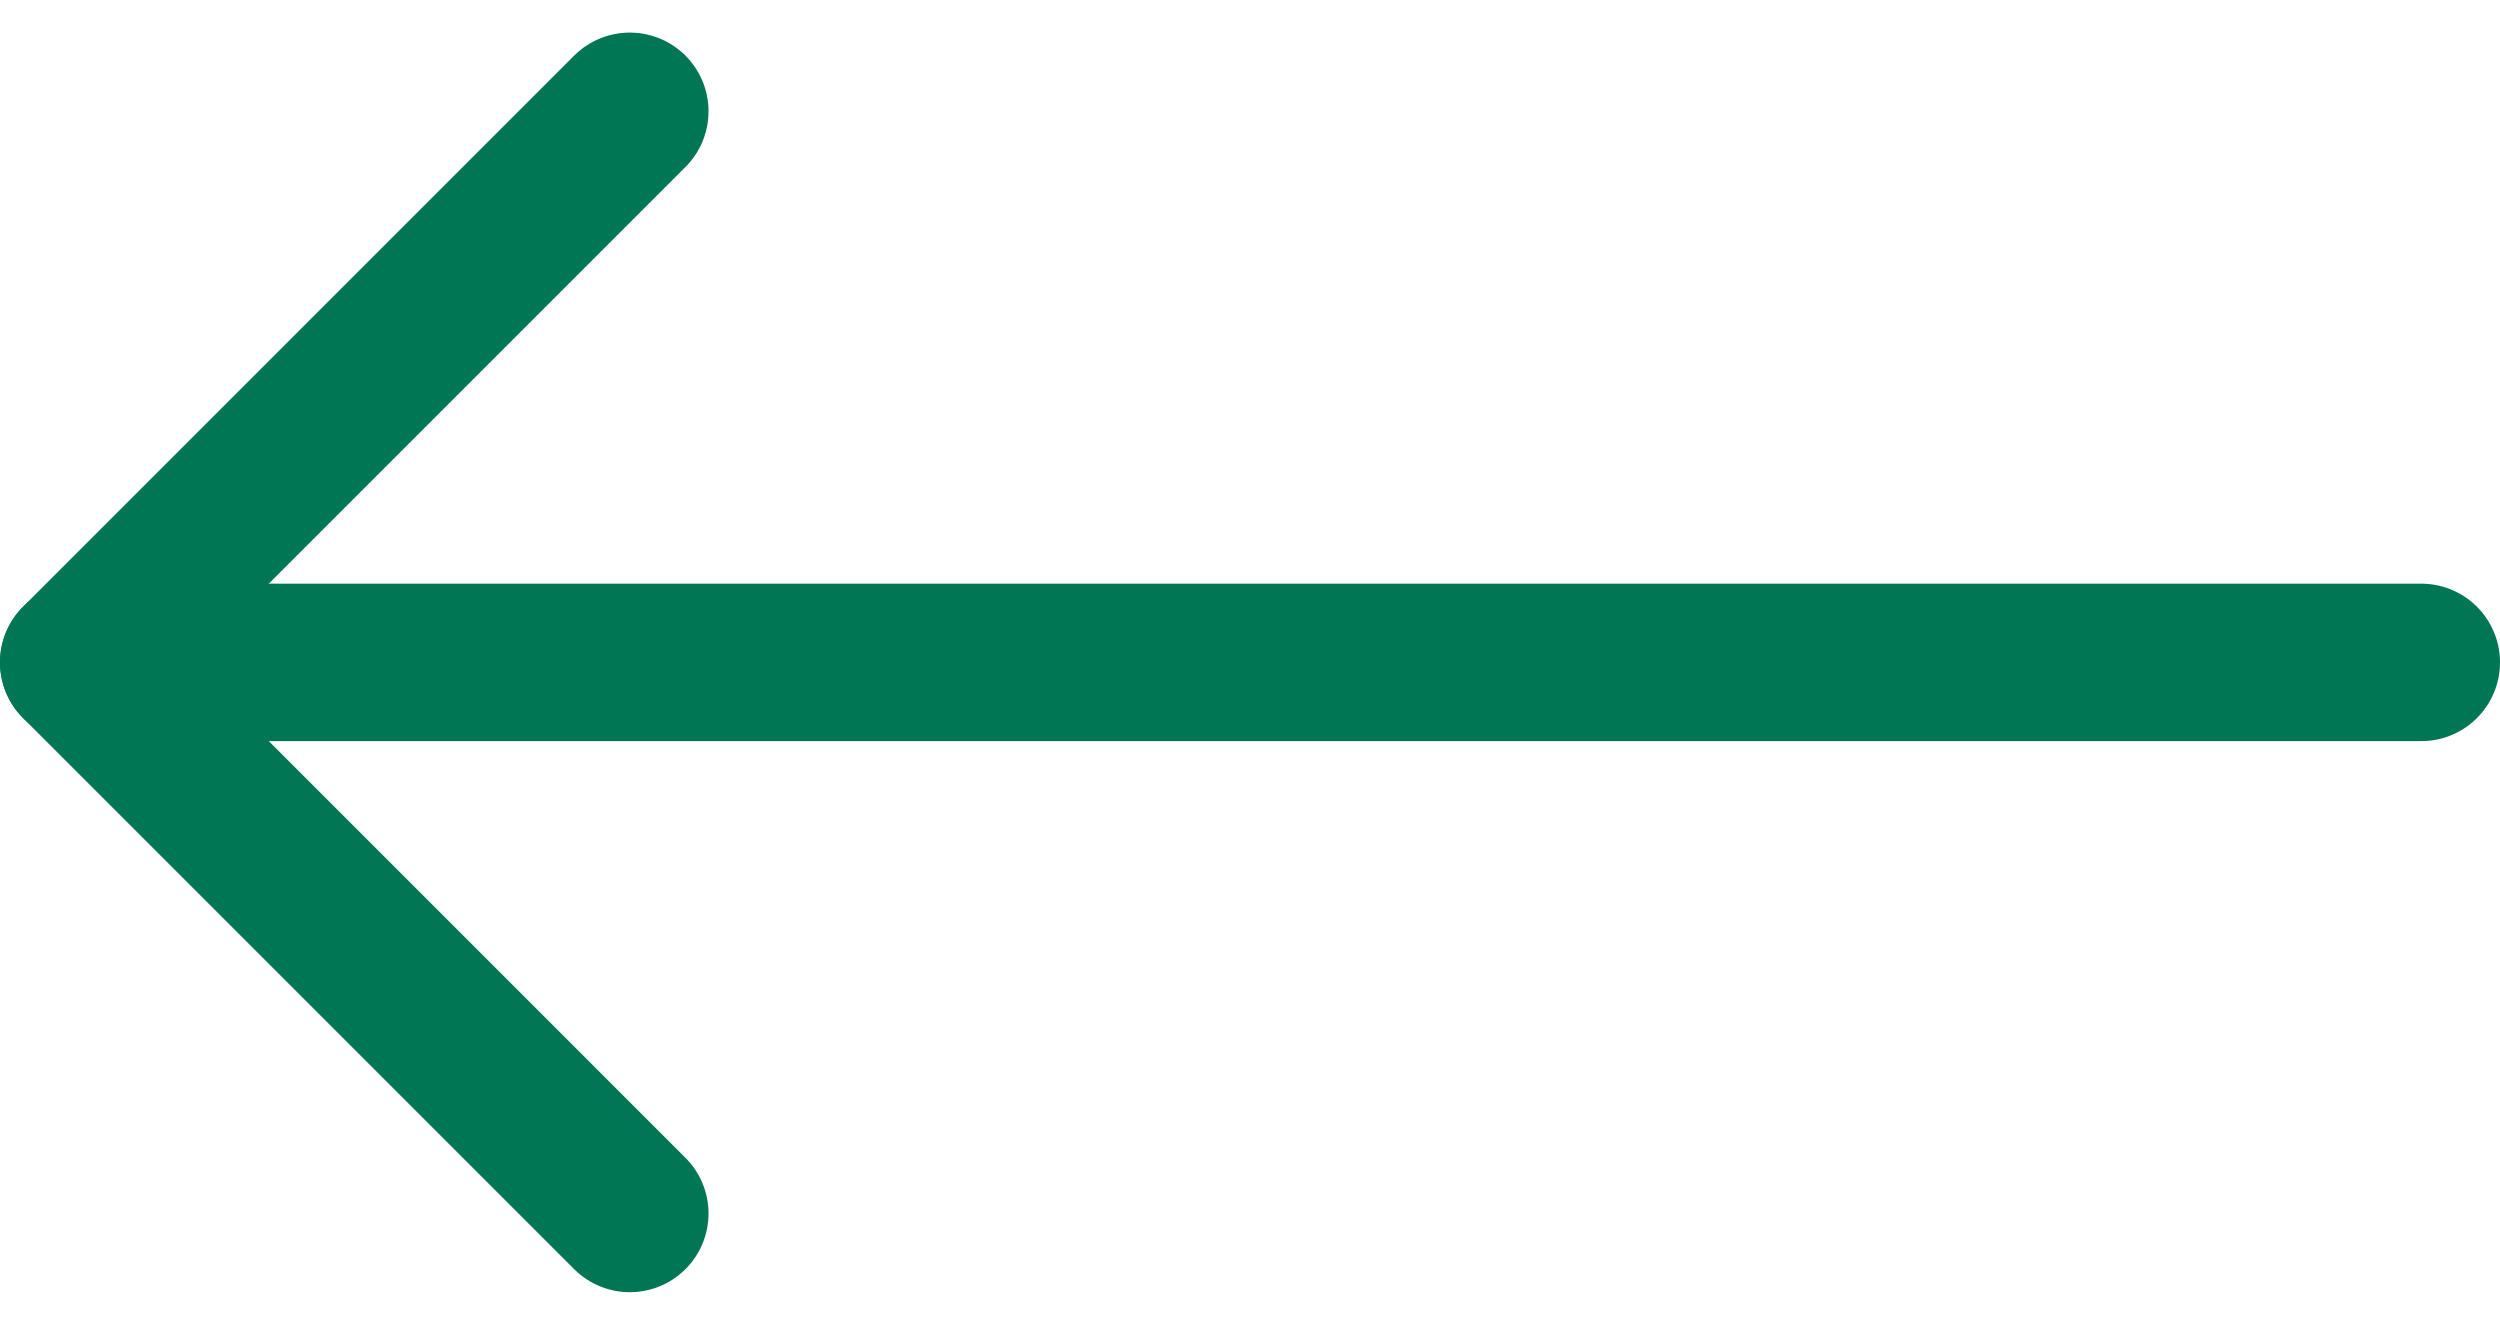
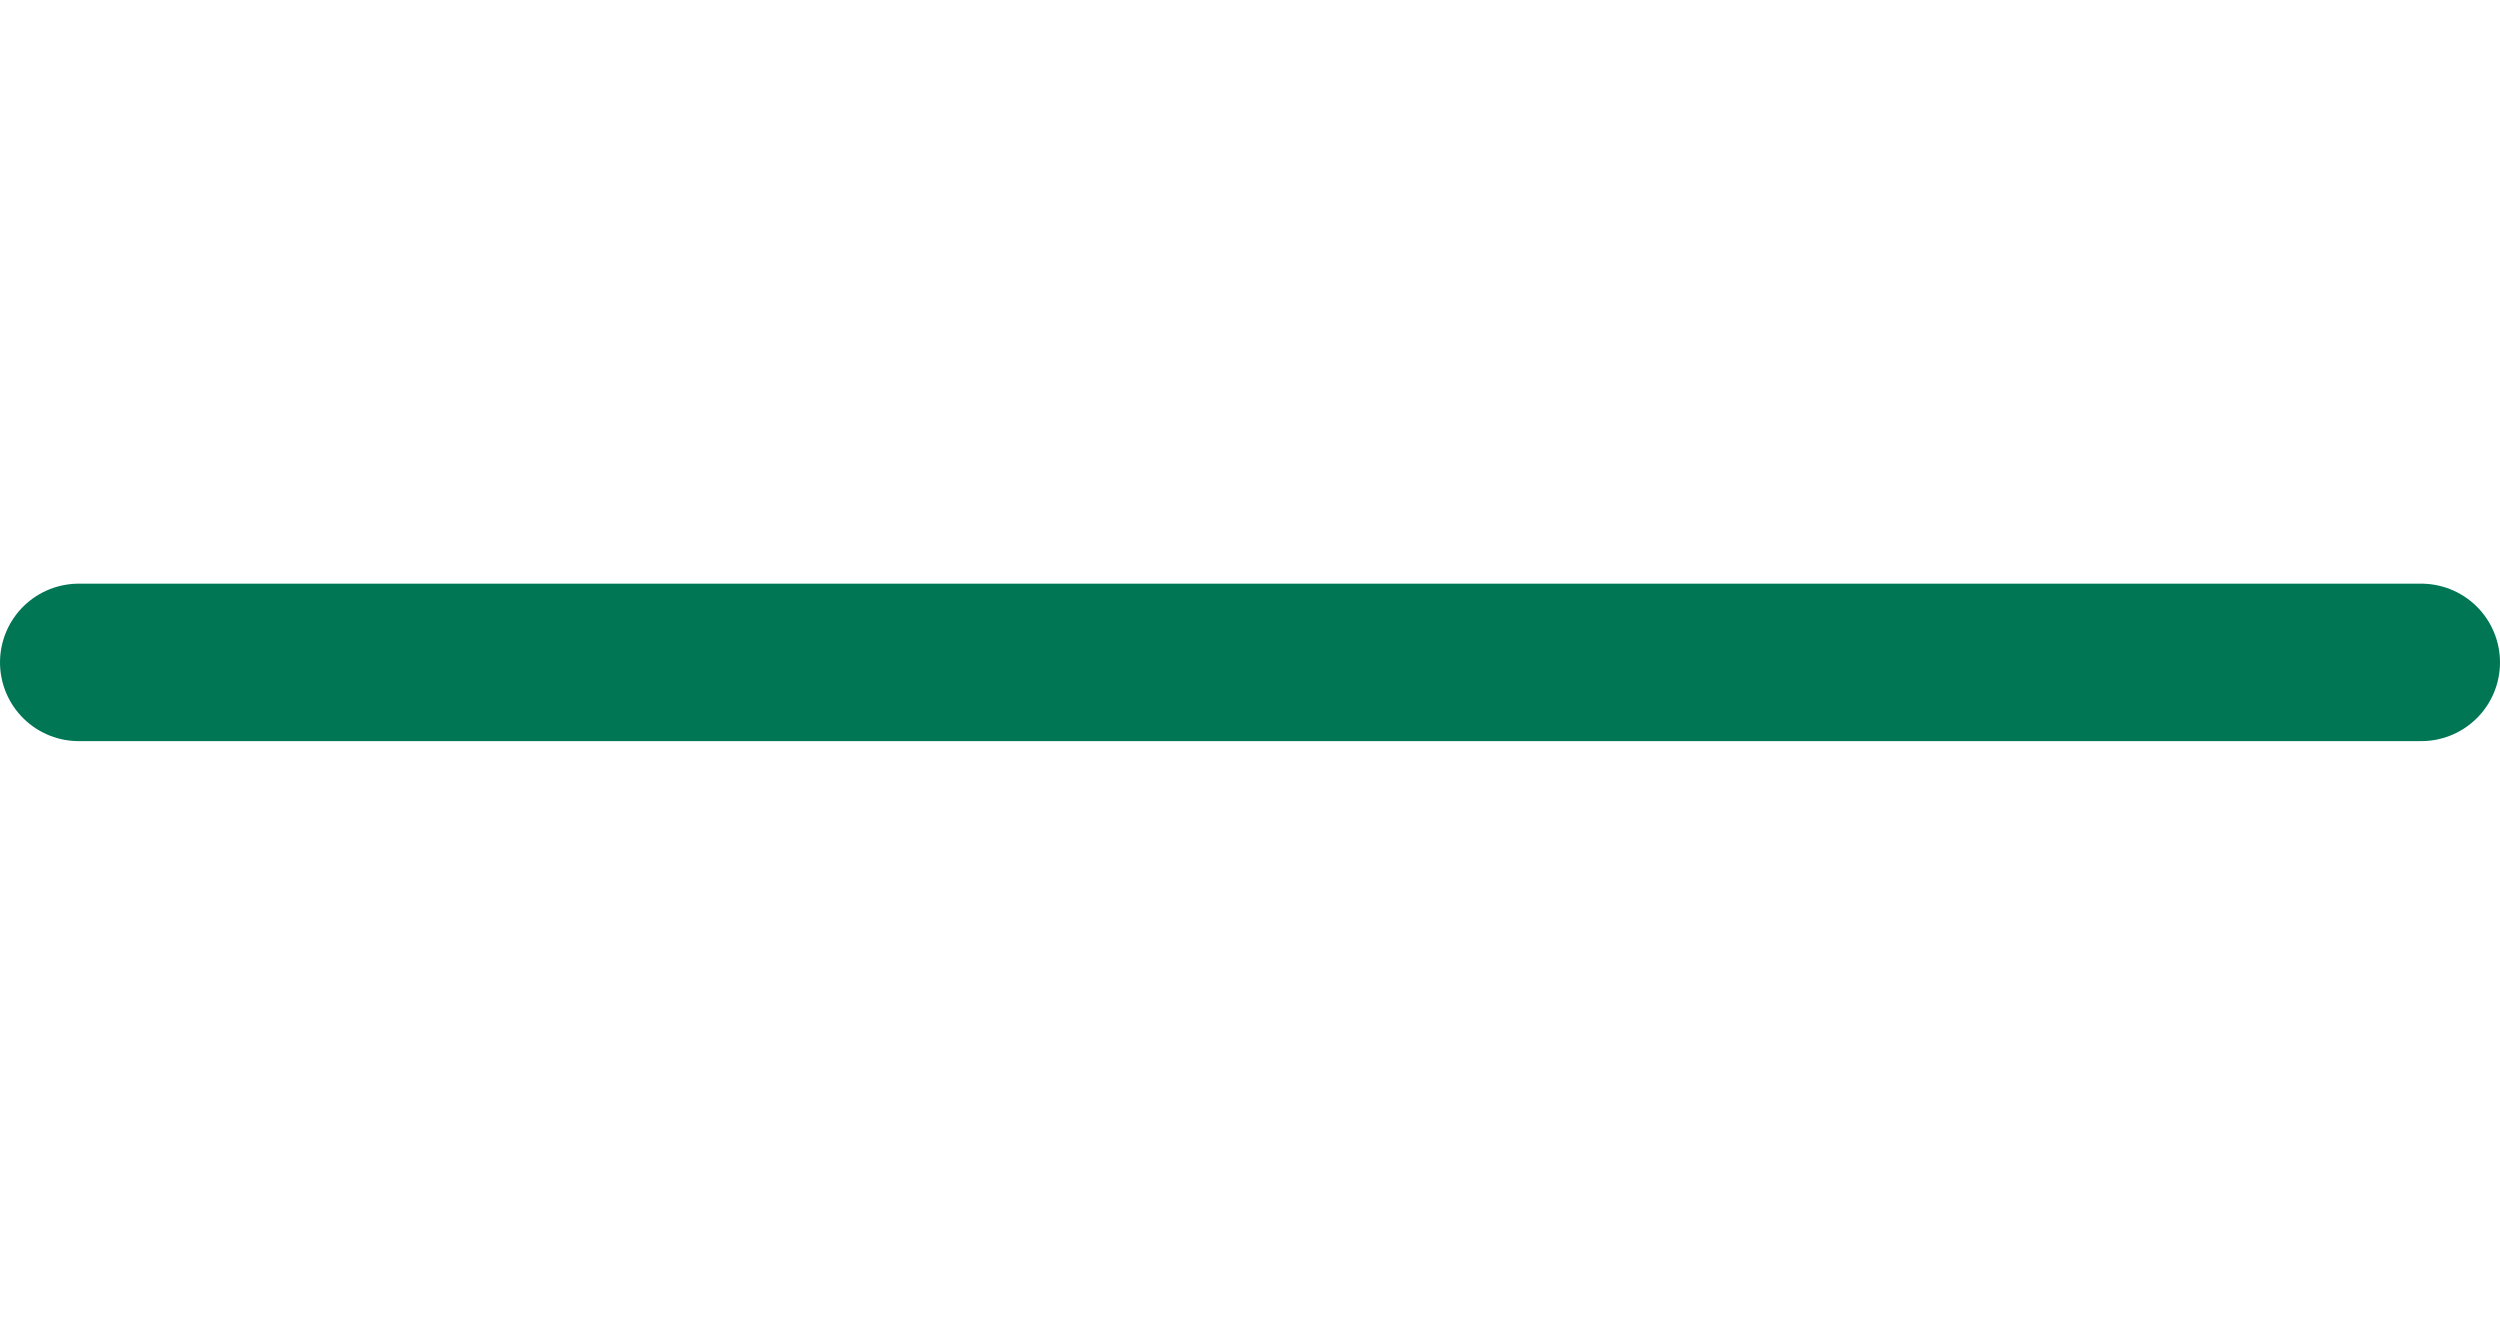
<svg xmlns="http://www.w3.org/2000/svg" width="47.634" height="25.243" viewBox="0 0 47.634 25.243">
  <defs>
    <clipPath id="clip-path">
      <rect width="47.634" height="25.243" fill="none" />
    </clipPath>
  </defs>
  <g id="Icon_feather-arrow-right" data-name="Icon feather-arrow-right" clip-path="url(#clip-path)">
    <g id="Icon_feather-arrow-right-2" data-name="Icon feather-arrow-right" transform="translate(1.5 2.121)">
      <path id="Path_2272" data-name="Path 2272" d="M52.134,18H7.5" transform="translate(-7.5 -7.5)" fill="none" stroke="#007655" stroke-linecap="round" stroke-linejoin="round" stroke-width="3" />
-       <path id="Path_2273" data-name="Path 2273" d="M28.5,7.5,18,18,28.5,28.5" transform="translate(-18 -7.5)" fill="none" stroke="#007655" stroke-linecap="round" stroke-linejoin="round" stroke-width="3" />
    </g>
  </g>
</svg>